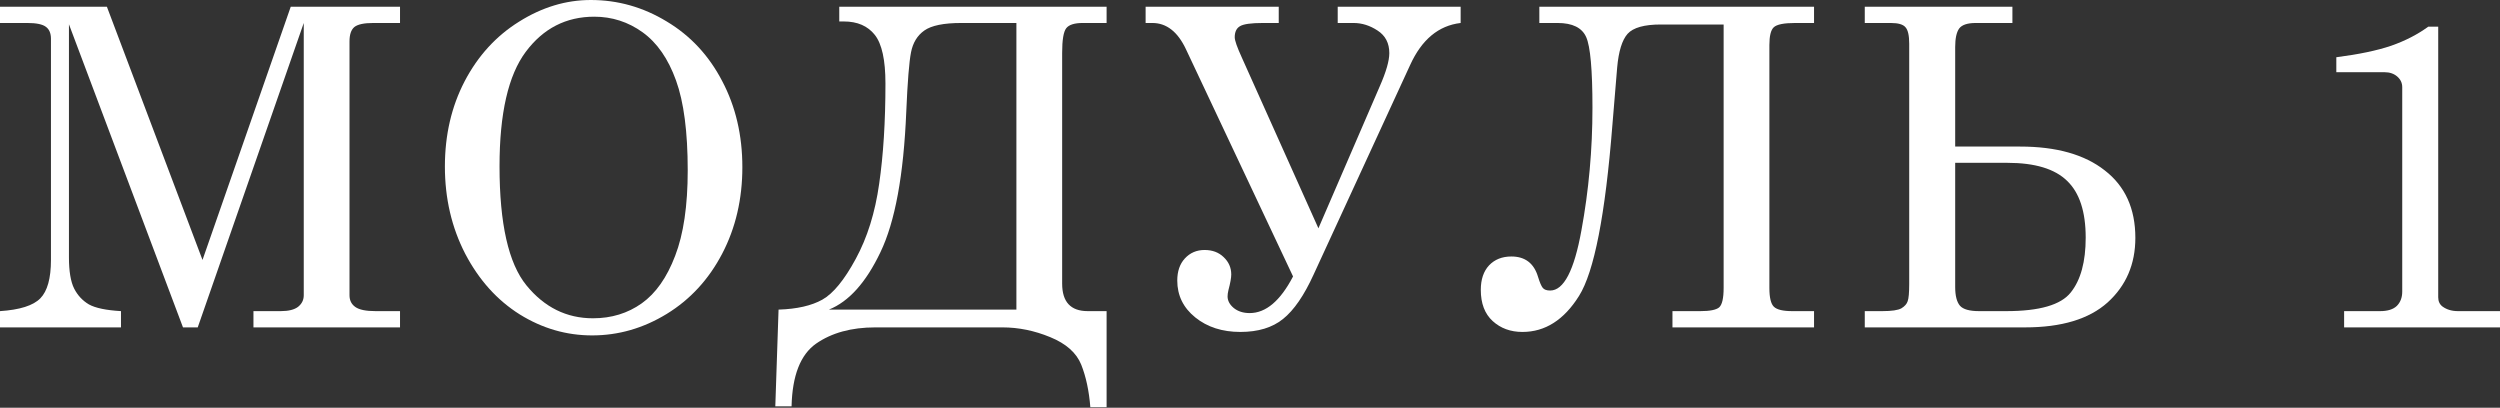
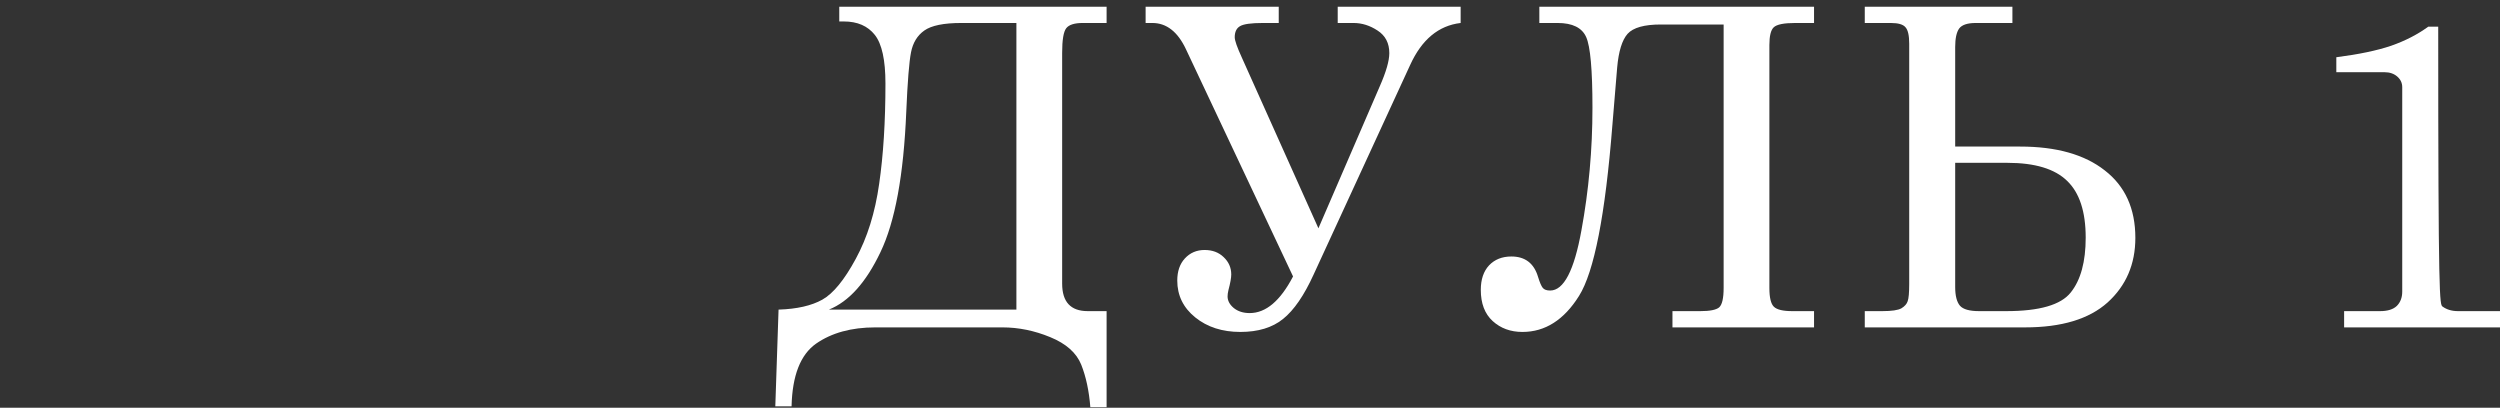
<svg xmlns="http://www.w3.org/2000/svg" width="1398" height="228" viewBox="0 0 1398 228" fill="none">
  <rect x="0" y="0" width="1398" height="228" fill="#333333" stroke="none" />
-   <path d="M0 3.759H59.772L113.24 145.369L162.586 3.759H223.692V12.852H208.779C203.525 12.852 199.968 13.62 198.109 15.155C196.331 16.691 195.442 19.358 195.442 23.157V165.132C195.442 167.961 196.533 170.143 198.716 171.679C200.898 173.214 204.657 173.982 209.991 173.982H223.692V183.075H141.732V173.982H157.008C161.373 173.982 164.606 173.174 166.708 171.557C168.809 169.86 169.86 167.718 169.86 165.132V12.852L110.573 183.075H102.328L38.555 13.579V143.914C38.555 151.674 39.525 157.493 41.465 161.373C43.405 165.172 46.153 168.122 49.709 170.224C53.346 172.244 59.328 173.497 67.653 173.982V183.075H0V173.982C11.073 173.255 18.59 170.87 22.551 166.829C26.512 162.788 28.492 155.634 28.492 145.369V21.702C28.492 18.631 27.562 16.408 25.703 15.034C23.844 13.579 20.369 12.852 15.277 12.852H0V3.759Z" fill="white" />
-   <path d="M330.38 0C345.494 0 359.639 4.001 372.814 12.003C386.07 19.924 396.416 31.038 403.852 45.344C411.369 59.57 415.128 75.615 415.128 93.478C415.128 111.341 411.369 127.466 403.852 141.853C396.335 156.241 385.989 167.476 372.814 175.558C359.72 183.56 345.818 187.561 331.107 187.561C316.72 187.561 303.221 183.641 290.612 175.801C278.003 167.88 267.859 156.604 260.181 141.974C252.583 127.264 248.784 110.977 248.784 93.114C248.784 75.493 252.461 59.611 259.817 45.466C267.253 31.24 277.397 20.126 290.249 12.124C303.1 4.041 316.477 0 330.38 0ZM332.319 9.336C316.558 9.336 303.787 15.883 294.007 28.977C284.227 42.071 279.337 63.41 279.337 92.993C279.337 125.081 284.348 147.269 294.371 159.554C304.393 171.84 316.801 177.983 331.592 177.983C341.938 177.983 351.031 175.195 358.872 169.618C366.712 164.04 372.936 155.19 377.543 143.066C382.231 130.941 384.575 115.018 384.575 95.296C384.575 73.796 382.392 57.024 378.028 44.981C373.663 32.857 367.439 23.885 359.356 18.065C351.274 12.245 342.261 9.336 332.319 9.336Z" fill="white" />
  <path d="M618.81 173.982V227.692H609.716C608.989 218.559 607.292 210.638 604.624 203.929C601.957 197.301 596.178 192.169 587.287 188.531C578.476 184.894 569.585 183.075 560.613 183.075H489.444C476.108 183.075 465.075 186.106 456.345 192.169C447.616 198.312 443.049 209.991 442.645 227.208H433.552L435.37 173.134C445.636 172.81 453.799 170.951 459.861 167.556C465.923 164.162 472.147 156.564 478.533 144.763C484.999 132.881 489.363 118.898 491.627 102.813C493.971 86.728 495.143 68.017 495.143 46.678C495.143 33.584 493.162 24.531 489.202 19.52C485.241 14.509 479.462 12.003 471.864 12.003H469.318V3.759H618.81V12.852H605.473C600.866 12.852 597.794 13.822 596.258 15.761C594.723 17.701 593.955 22.308 593.955 29.583V158.585C593.955 168.85 598.724 173.982 608.261 173.982H618.81ZM568.373 173.134V12.852H537.577C527.716 12.852 520.806 14.266 516.845 17.095C512.965 19.843 510.5 23.885 509.449 29.219C508.398 34.473 507.509 45.587 506.782 62.561C505.327 97.883 500.518 124.031 492.354 141.004C484.271 157.978 474.653 168.688 463.498 173.134H568.373Z" fill="white" />
  <path d="M723.073 154.584L663.179 27.522C658.572 17.742 652.308 12.852 644.387 12.852H640.628V3.759H715.071V12.852H706.22C699.592 12.852 695.308 13.458 693.369 14.67C691.429 15.802 690.459 17.863 690.459 20.854C690.459 22.632 691.792 26.431 694.46 32.25L737.258 127.668L771.57 48.254C775.126 40.172 776.904 33.988 776.904 29.704C776.904 24.127 774.722 19.924 770.357 17.095C766.073 14.266 761.587 12.852 756.899 12.852H748.049V3.759H816.793V12.852C804.426 14.307 795.01 22.147 788.543 36.373L734.591 153.492C729.256 165.212 723.558 173.497 717.496 178.347C711.514 183.197 703.553 185.622 693.611 185.622C683.507 185.622 675.101 182.914 668.393 177.498C661.684 172.083 658.33 165.212 658.33 156.887C658.33 151.714 659.744 147.592 662.573 144.52C665.483 141.368 669.16 139.792 673.606 139.792C677.971 139.792 681.527 141.126 684.275 143.793C687.104 146.46 688.519 149.693 688.519 153.492C688.519 155.351 687.993 158.261 686.943 162.222C686.619 163.596 686.458 164.768 686.458 165.738C686.458 168.163 687.63 170.345 689.974 172.285C692.318 174.144 695.268 175.073 698.824 175.073C707.877 175.073 715.96 168.243 723.073 154.584Z" fill="white" />
  <path d="M860.799 3.759H1014.41V12.852H1003.86C997.56 12.852 993.559 13.66 991.861 15.277C990.245 16.812 989.437 20.126 989.437 25.218V161.009C989.437 166.425 990.285 169.941 991.983 171.557C993.68 173.174 997.075 173.982 1002.17 173.982H1014.41V183.075H935.241V173.982H950.882C956.135 173.982 959.611 173.295 961.308 171.921C963.006 170.466 963.855 166.829 963.855 161.009V13.7H928.694C919.48 13.7 913.297 15.438 910.144 18.914C907.073 22.389 905.133 28.654 904.325 37.706L901.657 69.835C897.697 120.11 891.473 151.997 882.986 165.495C874.58 178.913 864.032 185.622 851.342 185.622C844.714 185.622 839.177 183.601 834.732 179.559C830.286 175.518 828.063 169.698 828.063 162.101C828.063 156.281 829.599 151.714 832.671 148.4C835.823 145.086 839.986 143.429 845.159 143.429C852.837 143.429 857.808 147.228 860.071 154.826C861.041 157.978 861.931 160.039 862.739 161.009C863.547 161.979 864.921 162.464 866.861 162.464C874.459 162.464 880.278 151.27 884.32 128.88C888.442 106.491 890.503 83.617 890.503 60.257C890.503 39.08 889.331 25.905 886.987 20.732C884.643 15.479 879.308 12.852 870.983 12.852H860.799V3.759Z" fill="white" />
  <path d="M1042.78 183.075V173.982H1052.6C1057.85 173.982 1061.41 173.457 1063.27 172.406C1065.13 171.275 1066.3 169.941 1066.78 168.405C1067.35 166.869 1067.63 163.636 1067.63 158.706V24.491C1067.63 19.884 1066.95 16.812 1065.57 15.277C1064.28 13.66 1061.53 12.852 1057.33 12.852H1042.78V3.759H1125.34V12.852H1104.85C1100.17 12.852 1097.05 13.902 1095.52 16.004C1094.06 18.105 1093.34 21.541 1093.34 26.309V81.96H1129.71C1149.92 81.96 1165.68 86.405 1176.99 95.296C1188.39 104.106 1194.09 116.675 1194.09 133.002C1194.09 147.713 1188.92 159.757 1178.57 169.133C1168.22 178.428 1152.83 183.075 1132.38 183.075H1042.78ZM1093.34 91.053V160.524C1093.34 165.374 1094.23 168.85 1096 170.951C1097.78 172.972 1101.34 173.982 1106.67 173.982H1121.95C1140.46 173.982 1152.46 170.507 1157.96 163.555C1163.54 156.604 1166.32 146.38 1166.32 132.881C1166.32 118.332 1162.85 107.744 1155.9 101.116C1149.03 94.407 1137.91 91.053 1122.56 91.053H1093.34Z" fill="white" />
-   <path d="M1363.45 14.913V166.223C1363.45 168.486 1364.26 170.224 1365.88 171.436C1368.22 173.134 1371.09 173.982 1374.49 173.982H1398.01V183.075H1310.83V173.982H1330.96C1335.16 173.982 1338.28 173.012 1340.3 171.072C1342.32 169.052 1343.33 166.384 1343.33 163.071V48.739C1343.33 46.395 1342.4 44.415 1340.54 42.798C1338.68 41.182 1336.3 40.374 1333.39 40.374H1306.47V32.008C1319.08 30.391 1329.3 28.249 1337.14 25.582C1344.98 22.834 1351.9 19.277 1357.88 14.913H1363.45Z" fill="white" />
+   <path d="M1363.45 14.913C1363.45 168.486 1364.26 170.224 1365.88 171.436C1368.22 173.134 1371.09 173.982 1374.49 173.982H1398.01V183.075H1310.83V173.982H1330.96C1335.16 173.982 1338.28 173.012 1340.3 171.072C1342.32 169.052 1343.33 166.384 1343.33 163.071V48.739C1343.33 46.395 1342.4 44.415 1340.54 42.798C1338.68 41.182 1336.3 40.374 1333.39 40.374H1306.47V32.008C1319.08 30.391 1329.3 28.249 1337.14 25.582C1344.98 22.834 1351.9 19.277 1357.88 14.913H1363.45Z" fill="white" />
</svg>